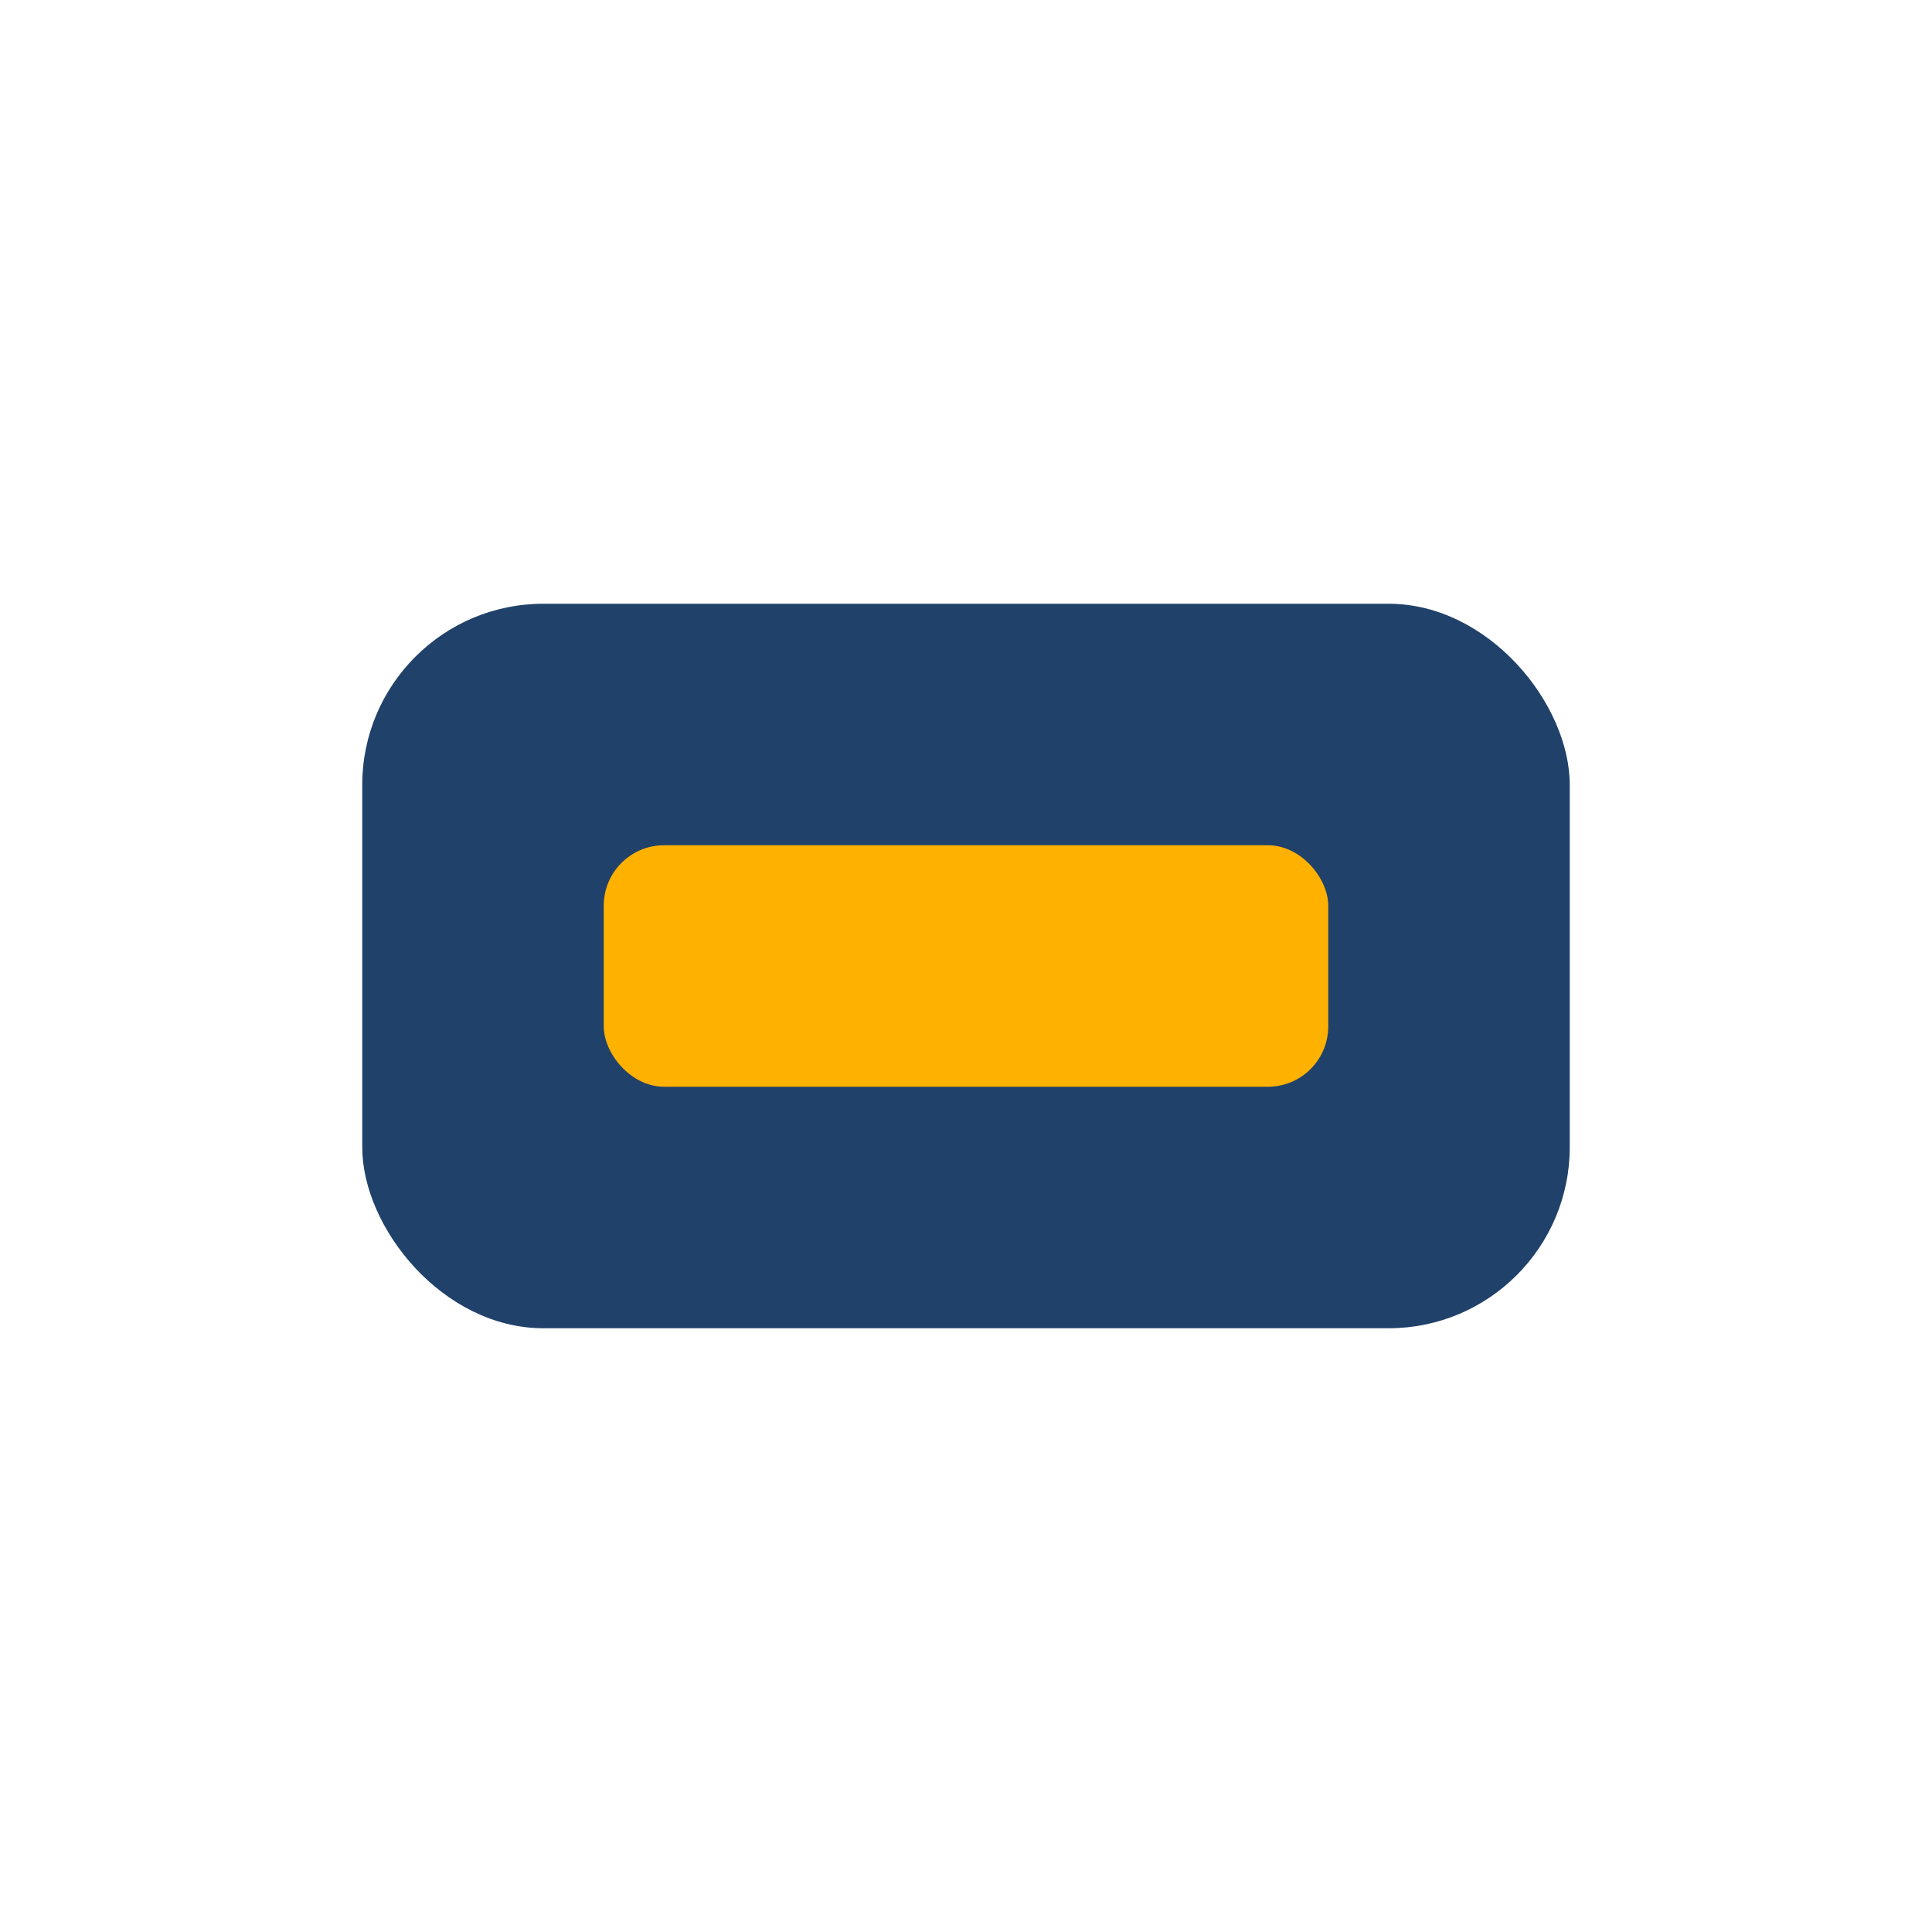
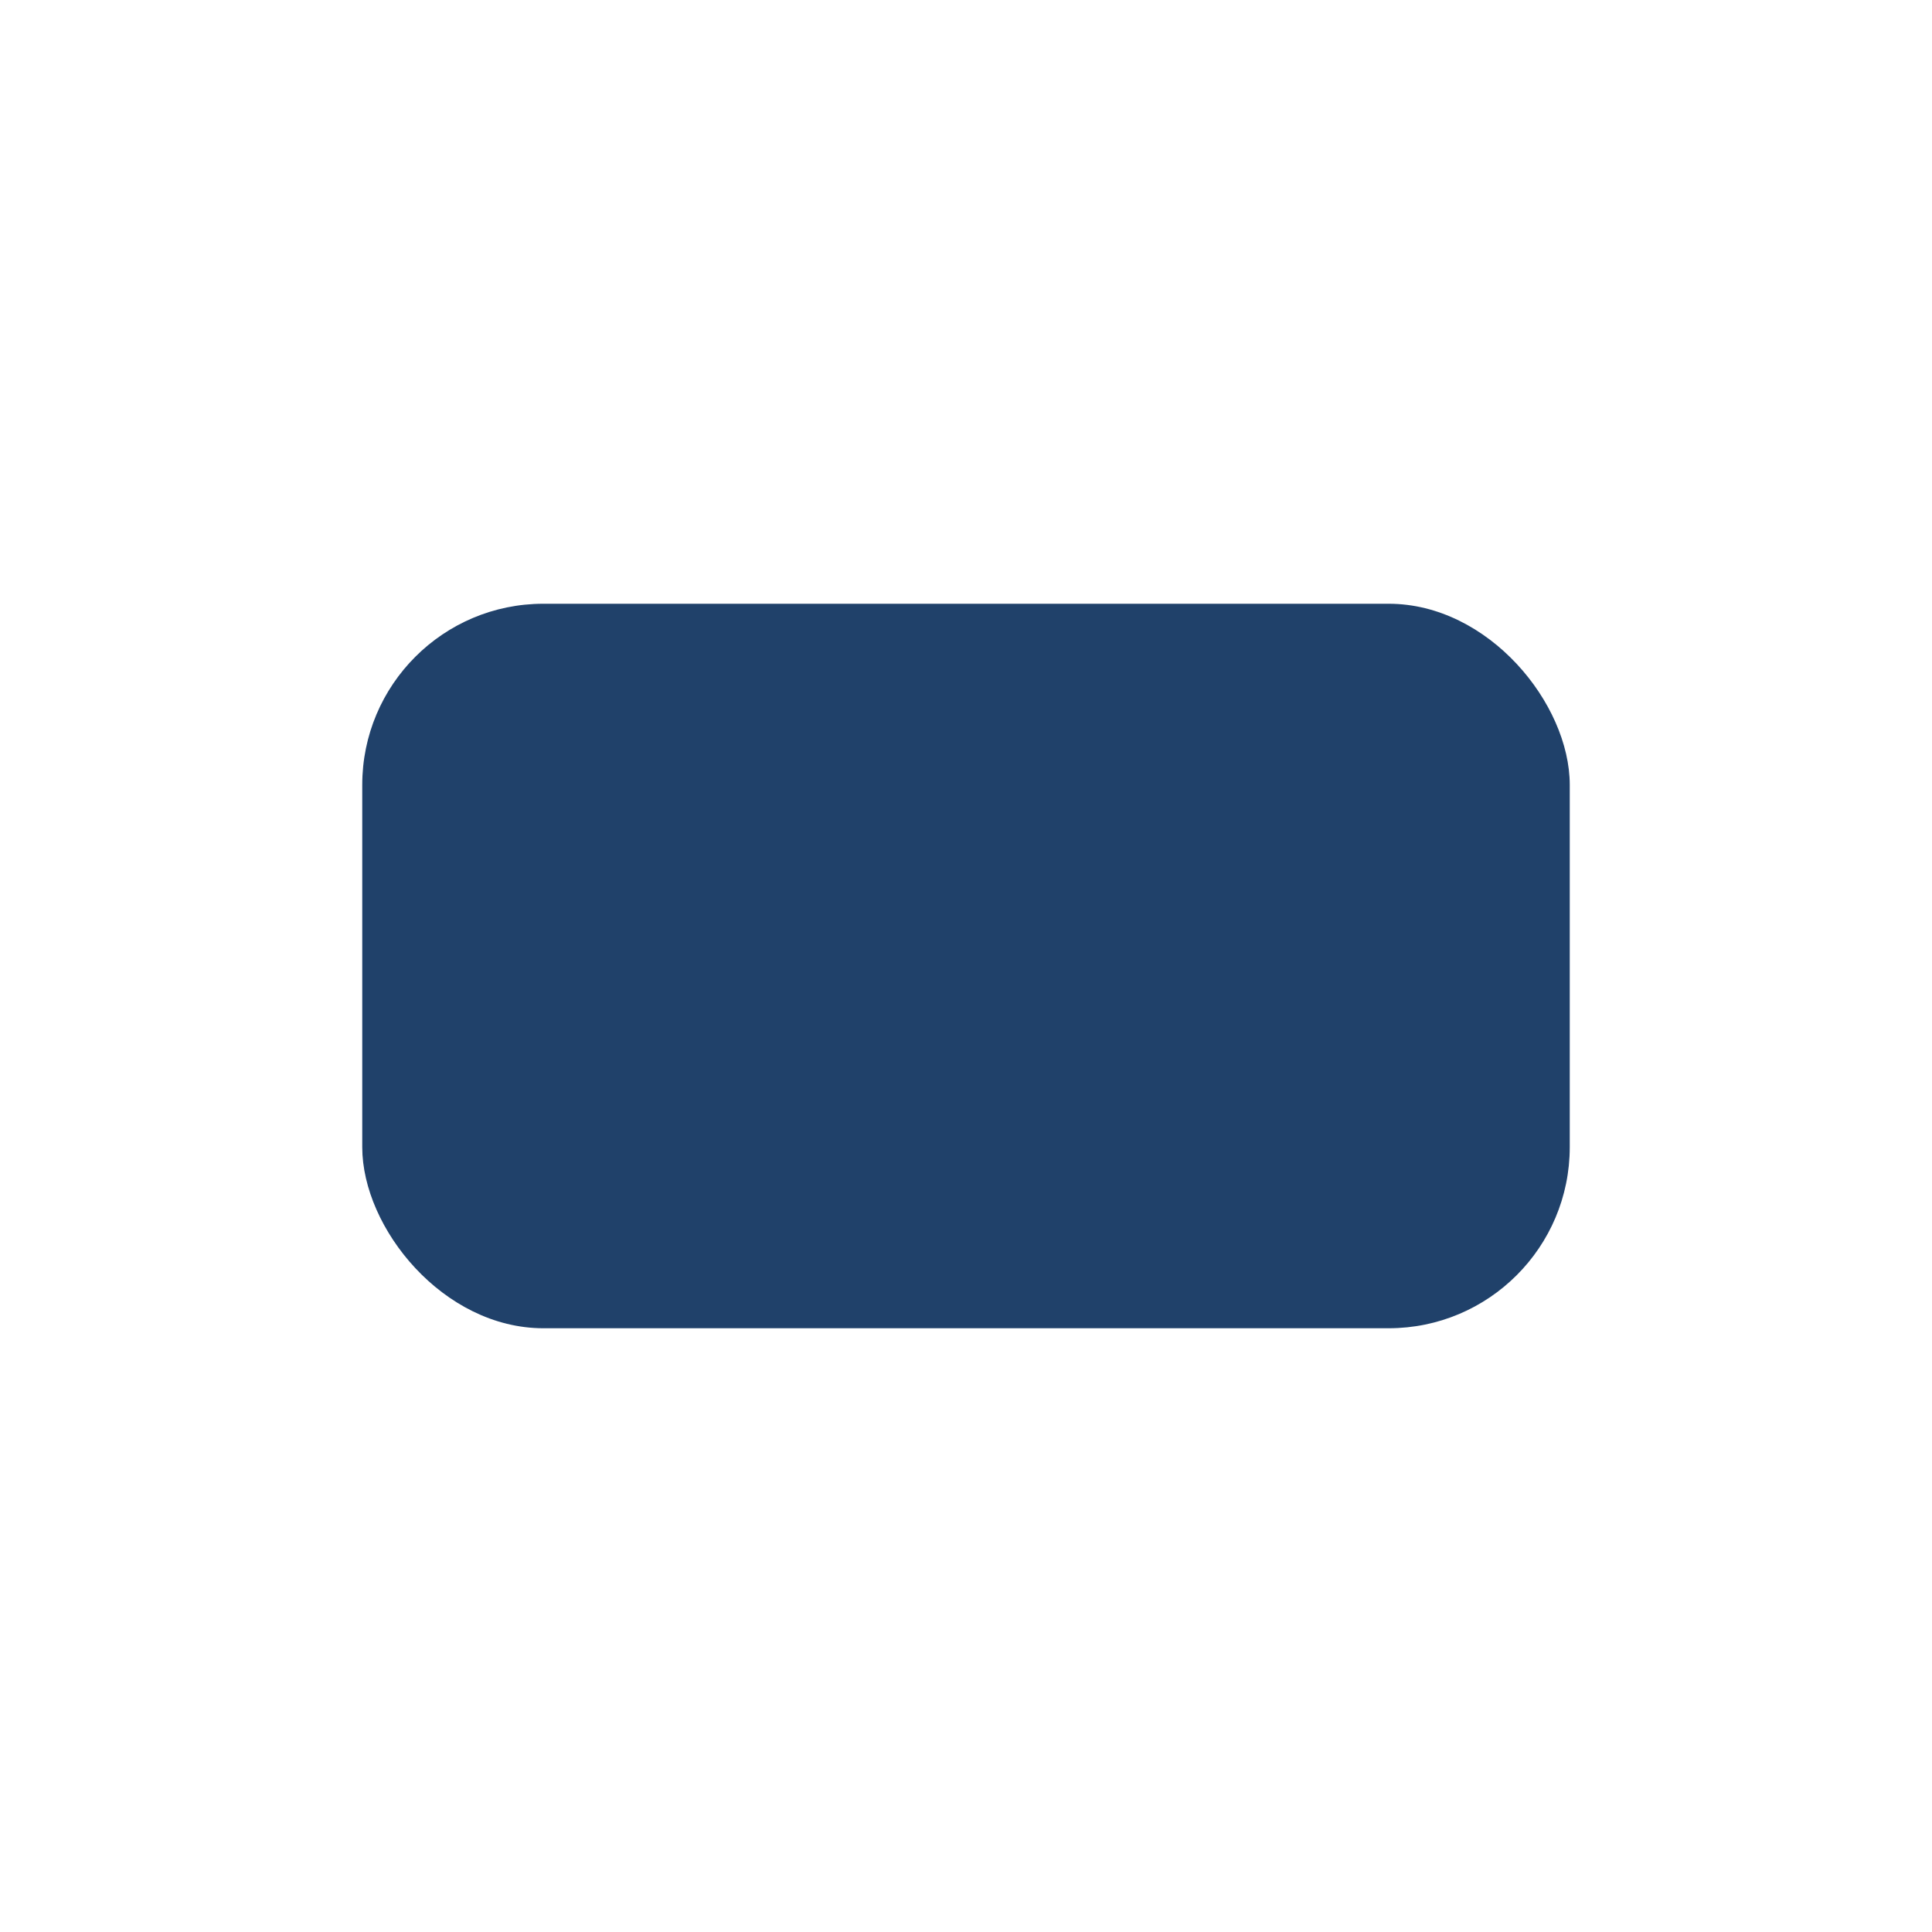
<svg xmlns="http://www.w3.org/2000/svg" width="32" height="32" viewBox="0 0 32 32">
  <rect x="6" y="10" width="20" height="12" rx="3" fill="#20416A" />
-   <rect x="10" y="14" width="12" height="4" rx="1" fill="#FFB100" />
</svg>